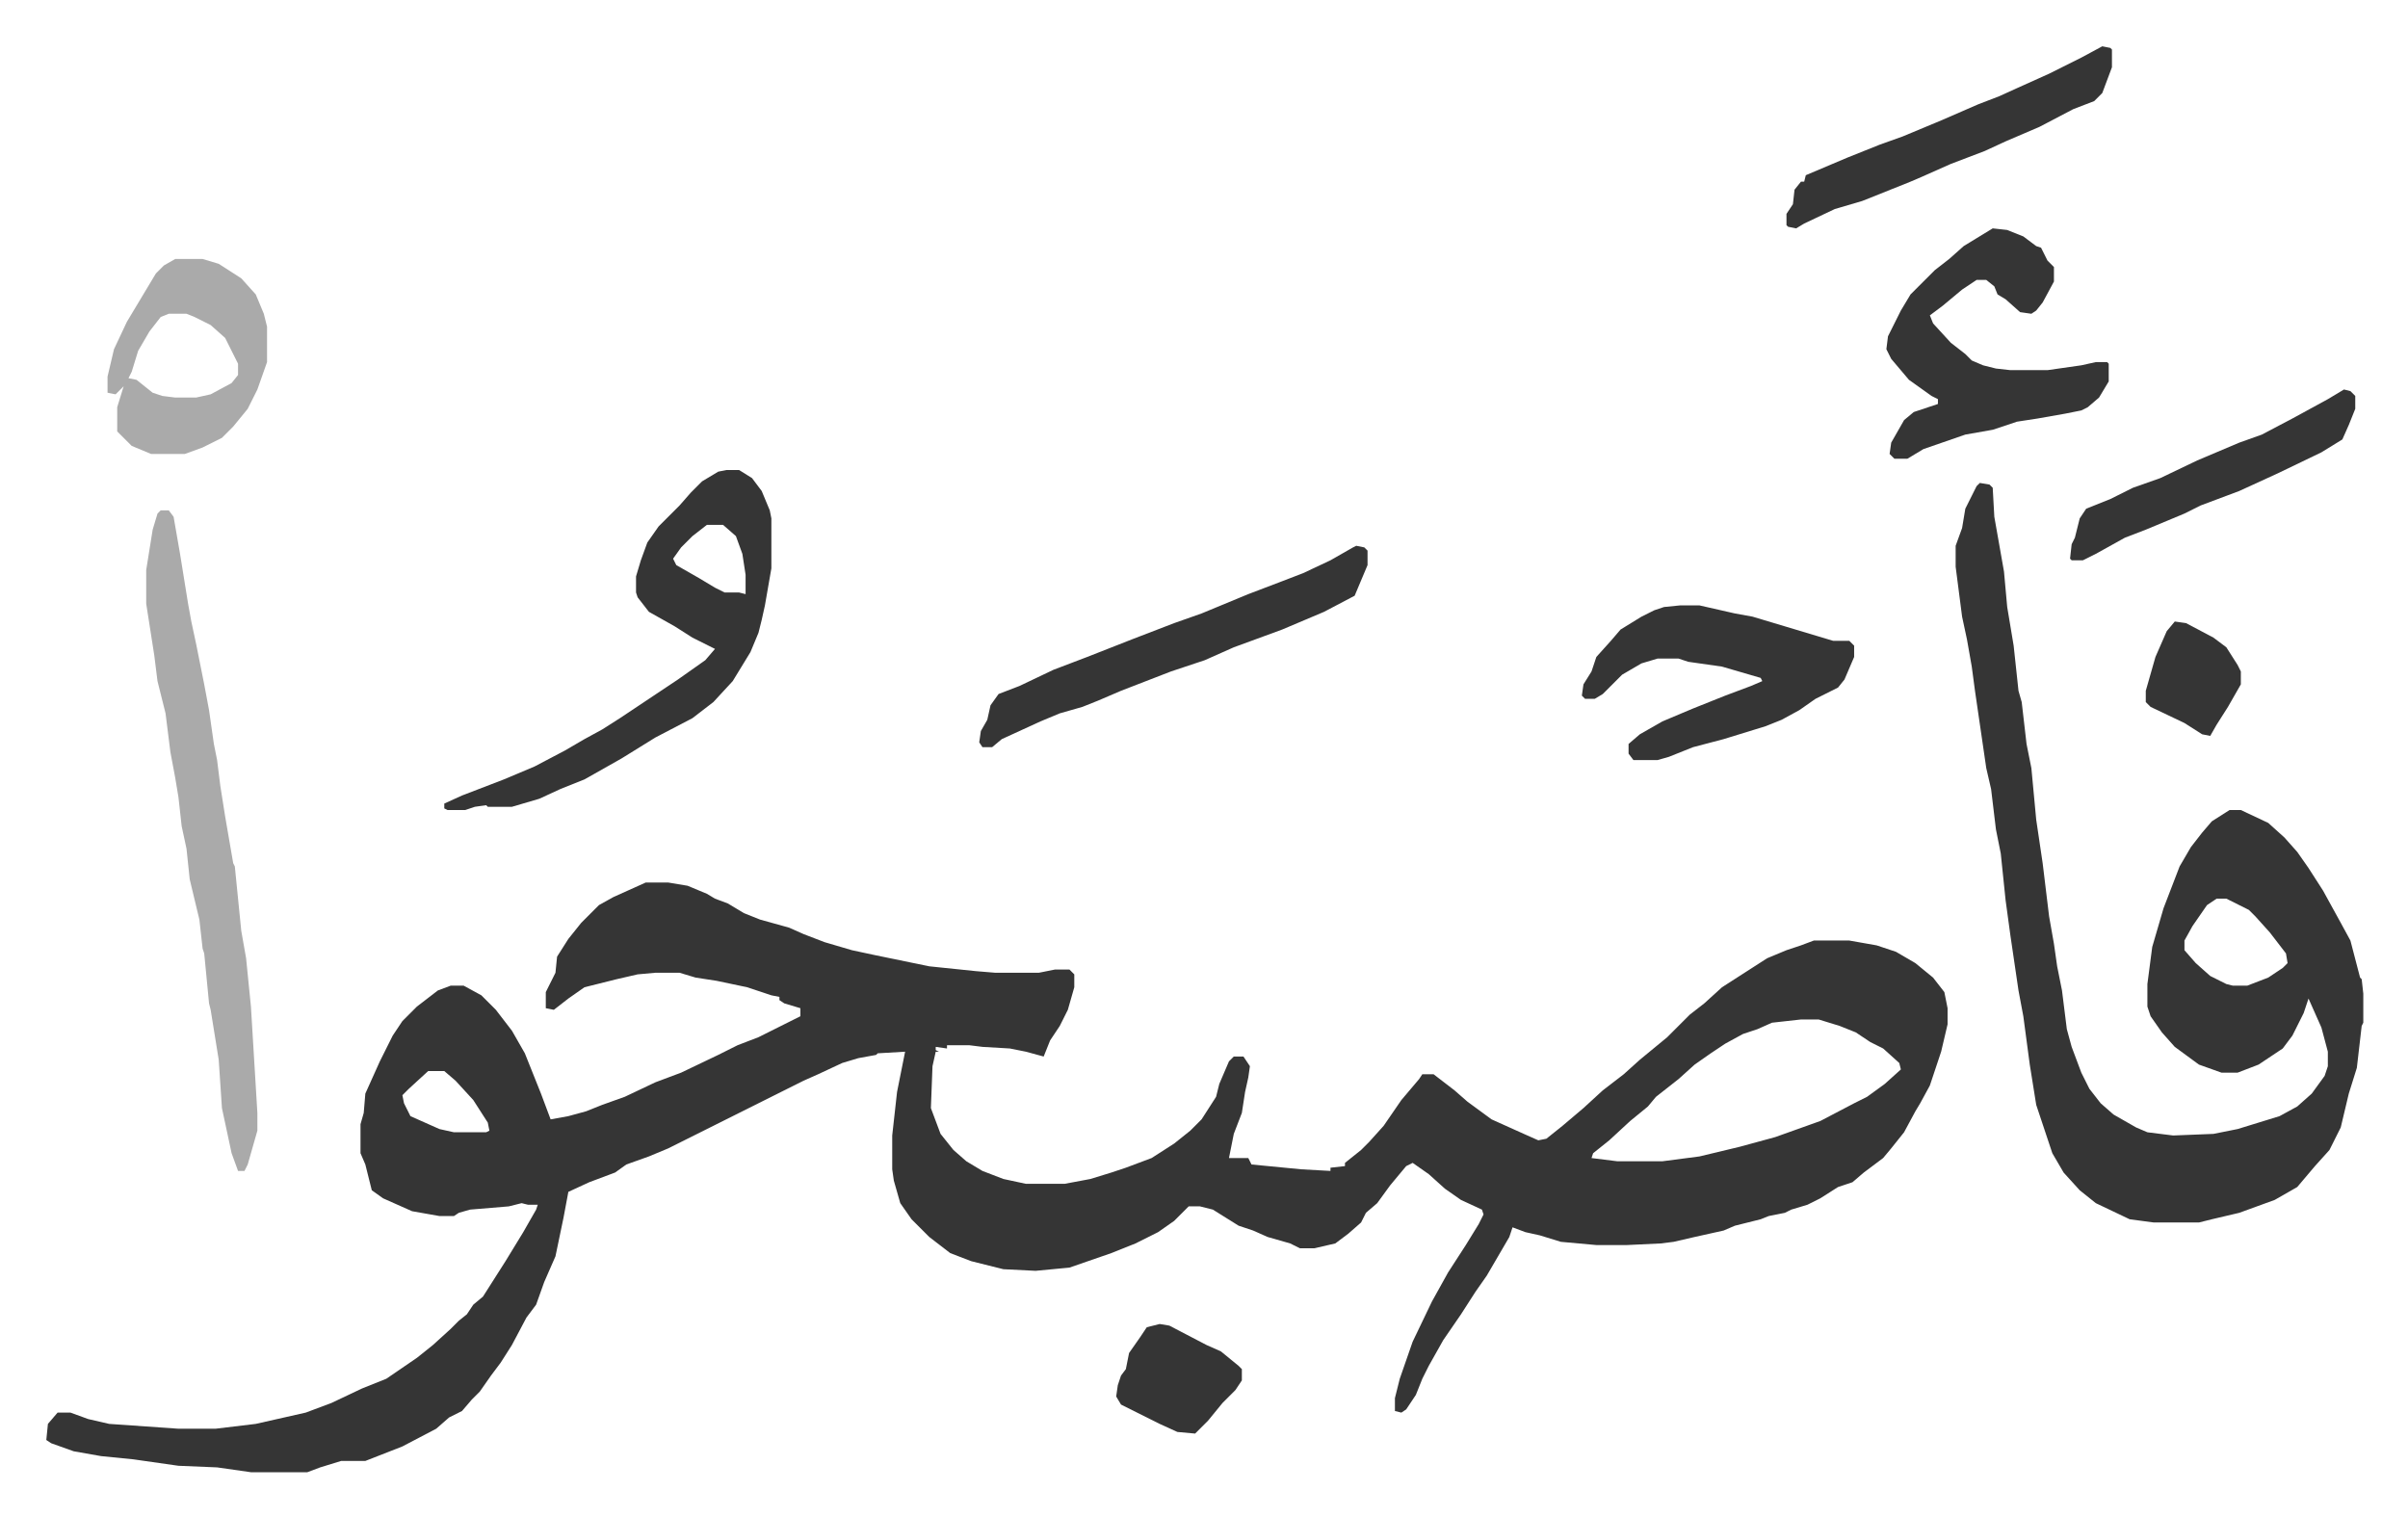
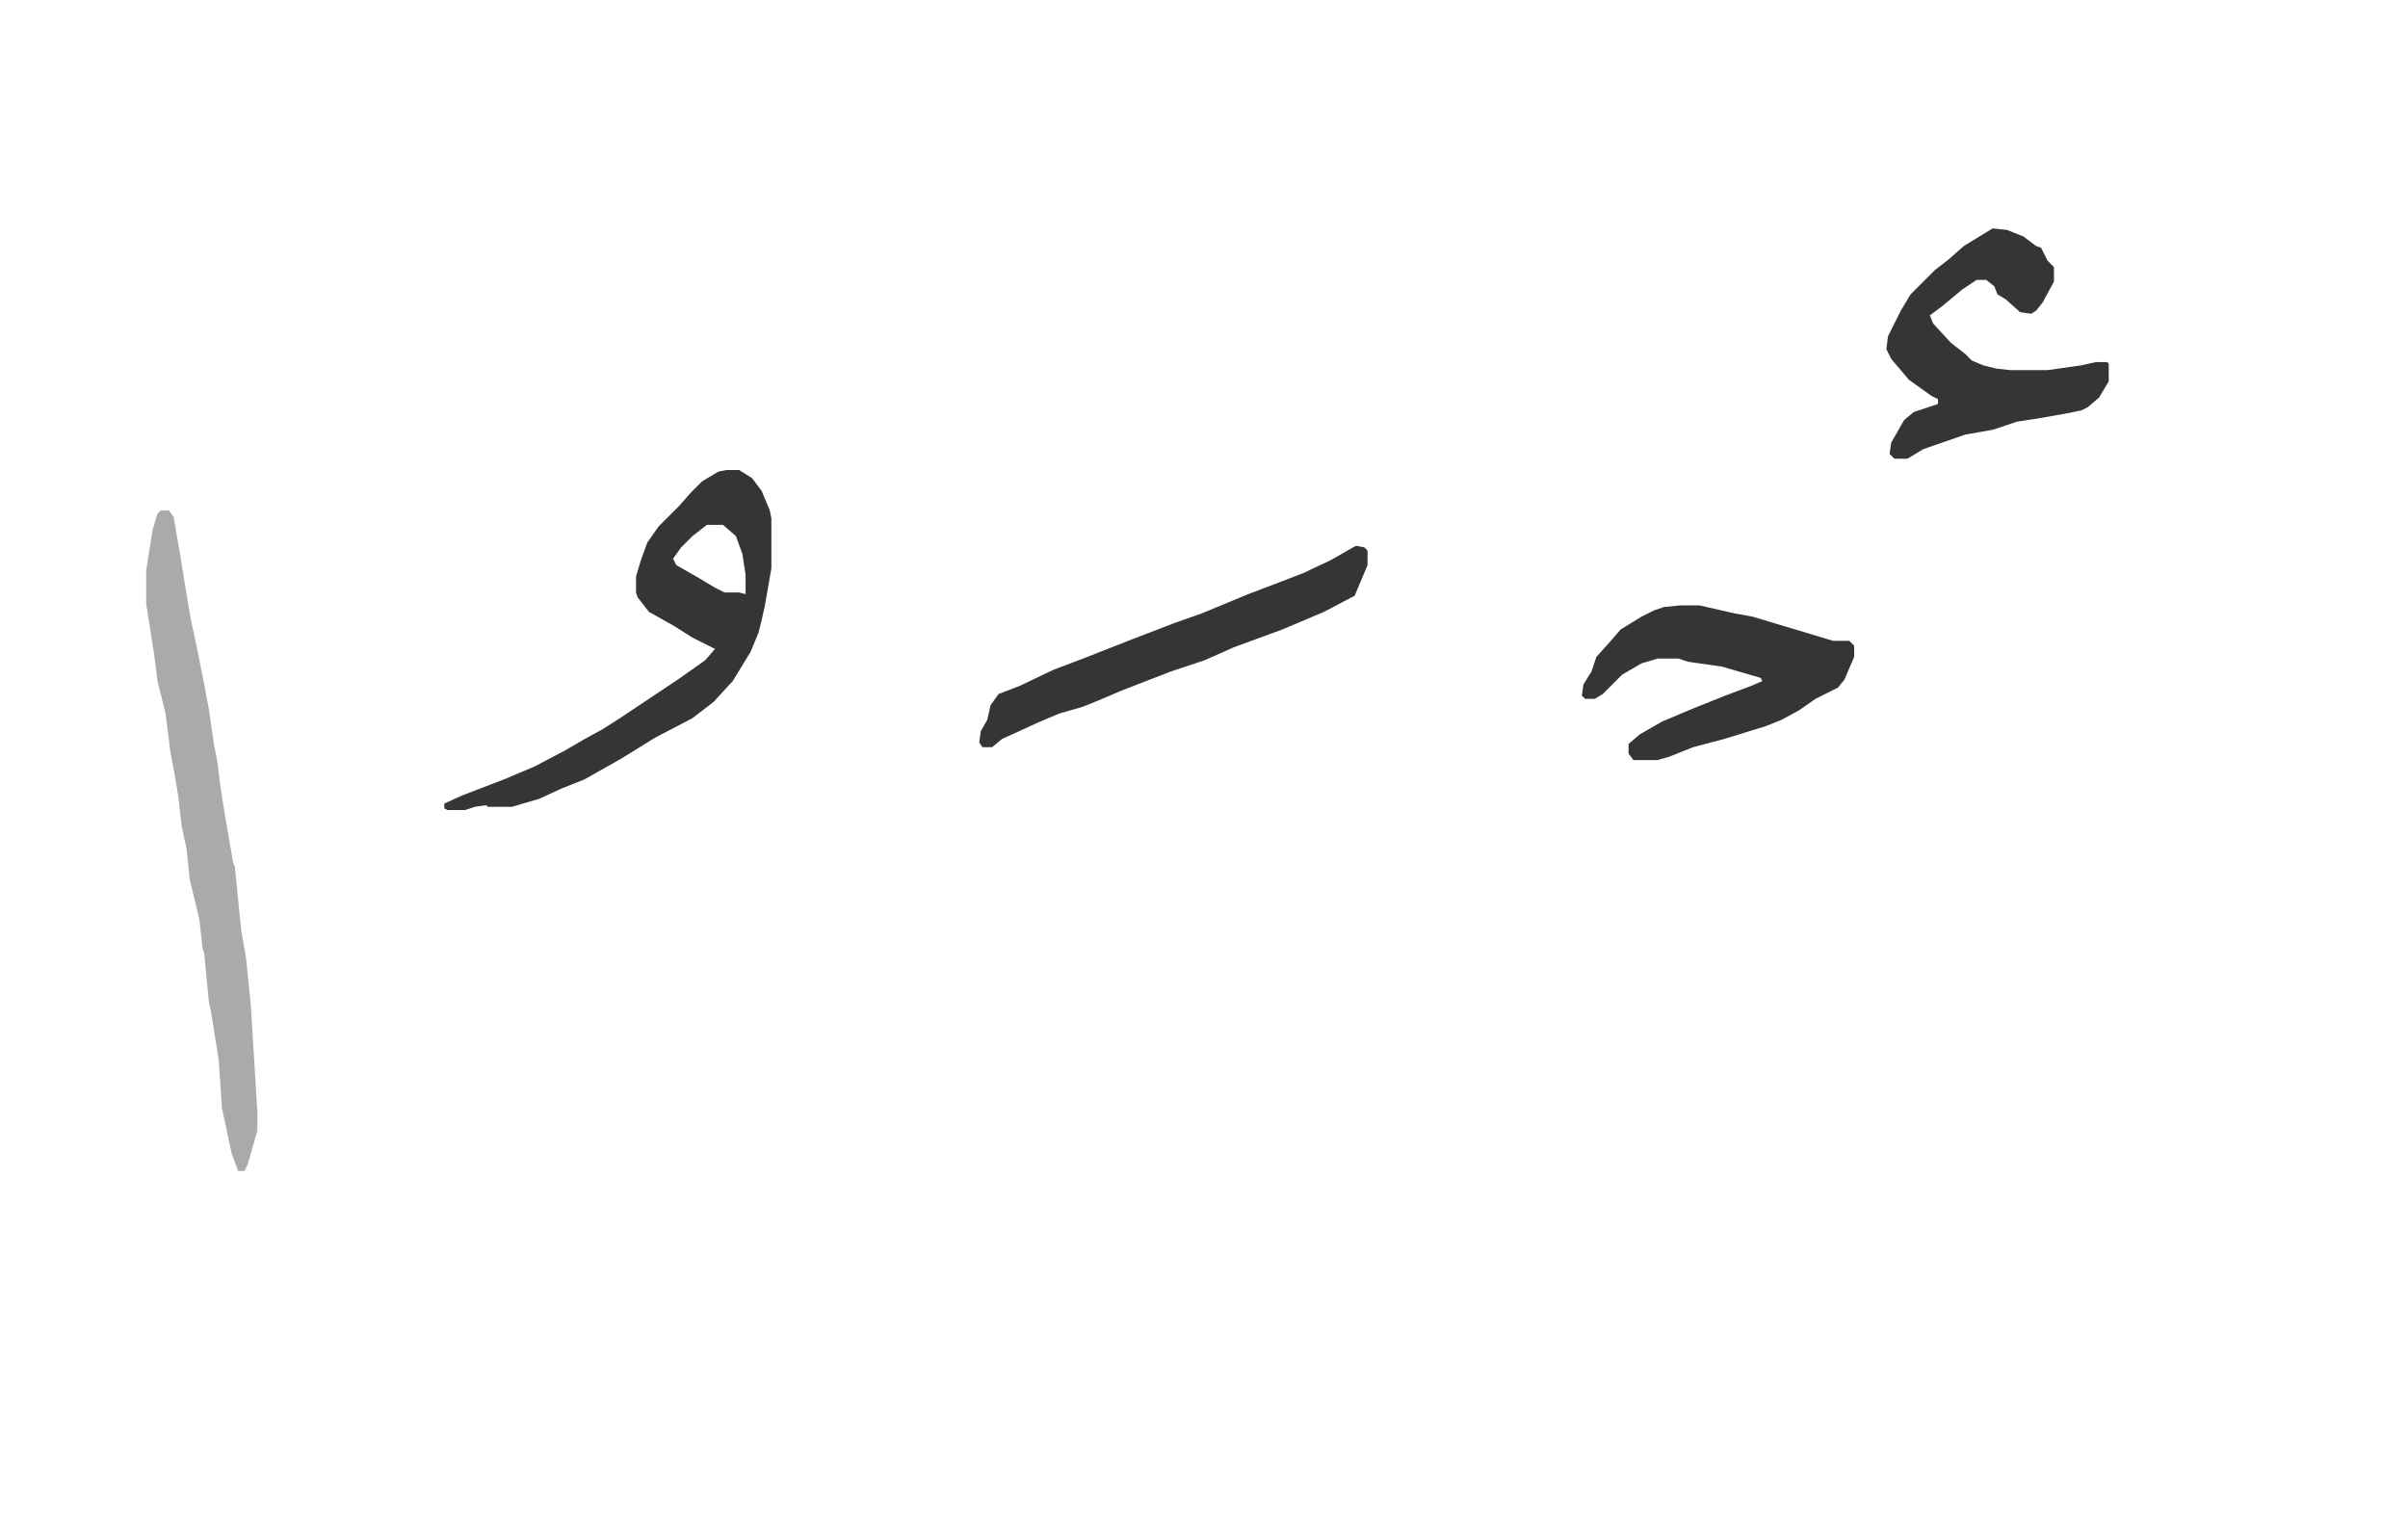
<svg xmlns="http://www.w3.org/2000/svg" role="img" viewBox="-28.74 214.26 1494.48 941.48">
-   <path fill="#353535" id="rule_normal" d="M372 762h14l12 2 12 5 5 3 8 3 10 6 10 4 18 5 9 4 13 5 17 5 14 3 34 7 29 3 12 1h27l10-2h9l3 3v8l-4 14-5 10-6 9-4 10-11-3-10-2-17-1-8-1h-14v2l-7-1v2l2 1h-2l-2 9-1 26 6 16 8 10 8 7 10 6 13 5 14 3h24l16-3 13-4 9-3 16-6 14-9 10-8 7-7 9-14 2-8 6-14 3-3h6l4 6-1 7-2 9-2 13-5 13-3 15h12l2 4 31 3 18 1v-2l9-1v-2l10-8 5-5 9-10 11-16 11-13 2-3h7l13 10 8 7 15 11 20 9 9 4 5-1 10-8 13-11 12-11 13-10 10-9 17-14 14-14 9-7 11-10 14-9 14-9 12-5 9-3 8-3h22l17 3 12 4 12 7 11 9 7 9 2 10v10l-4 17-7 21-6 11-3 5-7 13-8 10-5 6-12 9-7 6-9 3-11 7-8 4-10 3-4 2-10 2-5 2-16 4-7 3-18 4-13 3-8 1-21 1h-19l-22-2-13-4-9-2-8-3-2 6-14 24-7 10-9 14-11 16-9 16-4 8-4 10-6 9-3 2-4-1v-8l3-12 8-23 12-25 10-18 11-17 8-13 3-6-1-3-13-6-10-7-10-9-10-7-4 2-10 12-8 11-7 6-3 6-8 7-8 6-13 3h-9l-6-3-14-4-9-4-9-3-16-10-8-2h-7l-9 9-10 7-14 7-15 6-26 9-21 2-20-1-20-5-13-5-13-10-11-11-7-10-4-14-1-7v-21l3-27 5-25-17 1-1 1-11 2-10 3-15 7-9 4-16 8-16 8-16 8-10 5-16 8-10 5-12 5-14 5-7 5-16 6-13 6-3 16-5 24-7 16-5 14-6 8-9 17-7 11-6 8-7 10-5 5-6 7-8 4-8 7-21 11-23 9h-15l-13 4-8 3h-35l-21-3-24-1-28-4-20-2-17-3-14-5-3-2 1-10 6-7h8l11 4 13 3 43 3h23l25-3 31-7 16-6 19-9 15-6 19-13 10-8 11-10 5-5 5-4 4-6 6-5 7-11 7-11 11-18 8-14 1-3h-6l-4-1-8 2-24 2-7 2-3 2h-9l-17-3-18-8-7-5-4-16-3-7v-18l2-7 1-12 9-20 8-16 6-9 9-9 13-10 8-3h8l11 6 9 9 10 13 8 14 10 25 6 16 11-2 11-3 10-4 14-5 19-9 16-6 23-11 12-6 13-5 16-8 10-5v-5l-10-3-3-2v-2l-5-1-15-5-19-4-13-2-10-3h-15l-11 1-13 3-8 2-12 3-10 7-9 7-5-1v-10l6-12 1-10 7-11 8-10 11-11 9-5zm717 85l-18 2-9 4-9 3-11 6-9 6-10 7-10 9-14 11-5 6-11 9-13 12-10 8-1 3 16 2h28l23-3 25-6 22-6 28-10 21-11 8-4 11-8 10-9-1-4-10-9-8-4-9-6-10-4-13-4zm-852 32l-12 11-4 4 1 5 4 8 18 8 9 2h20l2-1-1-5-9-14-11-12-7-6zm963-365l6 1 2 2 1 18 6 34 2 22 4 24 3 28 2 7 3 26 3 15 3 32 4 27 4 33 3 17 2 14 3 15 3 24 3 11 6 16 5 10 7 9 8 7 14 8 7 3 16 2 25-1 15-3 26-8 11-6 9-8 8-11 2-6v-9l-4-15-8-18-3 9-7 14-6 8-15 10-13 5h-10l-14-5-15-11-8-9-7-10-2-6v-14l3-23 7-24 10-26 7-12 7-9 6-7 11-7h7l17 8 10 9 8 9 7 10 9 14 11 20 6 11 6 23 1 1 1 9v18l-1 2-3 26-5 16-5 21-7 14-9 10-11 13-14 8-22 8-17 4-8 2h-28l-15-2-21-10-10-8-10-11-7-12-10-30-4-25-4-30-3-16-5-34-3-22-3-29-3-15-3-25-3-13-7-48-2-15-3-17-3-14-4-31v-13l4-11 2-12 7-14zm147 258l-6 4-9 13-5 9v6l7 8 9 8 10 5 4 1h9l13-5 9-6 3-3-1-6-10-13-9-10-4-4-14-7z" />
  <path fill="#aaa" id="rule_hamzat_wasl" d="M71 531h5l3 4 4 23 5 31 2 11 3 14 5 25 3 16 3 21 2 10 2 16 3 19 5 29 1 2 4 40 3 17 3 30 2 33 2 33v11l-6 21-2 4h-4l-4-11-6-28-2-30-5-31-1-4-3-31-1-3-2-18-6-25-2-19-3-14-2-18-2-12-3-16-3-24-5-20-2-16-5-32v-21l4-25 3-10z" />
  <path fill="#353535" id="rule_normal" d="M422 506h8l8 5 6 8 5 12 1 5v31l-4 23-2 9-2 8-5 12-11 18-12 13-13 10-23 12-21 13-23 13-15 6-13 6-17 5h-15l-1-1-7 1-6 2h-11l-2-1v-3l11-5 26-10 19-8 19-10 12-7 11-6 11-7 36-24 17-12 6-7-14-7-11-7-16-9-7-9-1-3v-10l3-10 4-11 7-10 13-13 7-8 7-7 10-6zm-12 34l-9 7-7 7-5 7 2 4 14 8 10 6 6 3h9l4 1v-12l-2-13-4-11-8-7zm798-184l9 1 10 4 8 6 3 1 4 8 4 4v9l-7 13-4 5-3 2-7-1-9-8-5-3-2-5-5-4h-6l-9 6-12 10-8 6 2 5 11 12 9 7 4 4 7 3 8 2 9 1h23l21-3 9-2h7l1 1v11l-6 10-7 6-4 2-10 2-17 3-13 2-15 5-17 3-26 9-10 6h-8l-3-3 1-7 8-14 6-5 9-3 6-2v-3l-4-2-14-10-11-13-3-6 1-8 8-16 6-10 15-15 9-7 9-8zm-194 234h12l22 5 11 2 20 6 20 6 10 3h10l3 3v7l-6 14-4 5-14 7-10 7-11 6-10 4-26 8-19 5-15 6-7 2h-15l-3-4v-6l7-6 14-8 19-8 20-8 16-6 7-3-1-2-24-7-21-3-6-2h-13l-10 3-12 7-12 12-5 3h-6l-2-2 1-7 5-8 3-9 9-10 6-7 13-8 8-4 6-2zm-201-37l5 1 2 2v9l-8 19-19 10-26 11-30 11-18 8-21 7-31 12-14 6-10 4-14 4-12 5-24 11-6 5h-6l-2-3 1-7 4-7 2-9 5-7 13-5 21-10 21-8 28-11 26-10 17-6 29-12 21-8 13-5 17-8 14-8z" />
-   <path fill="#aaa" id="rule_hamzat_wasl" d="M80 375h17l10 3 14 9 9 10 5 12 2 8v22l-6 17-6 12-9 11-7 7-12 6-11 4H65l-12-5-5-5-4-4v-15l4-13-5 5-5-1v-10l4-17 8-17 12-20 6-10 5-5zm-4 34l-5 2-7 9-7 12-4 13-2 4 5 1 10 8 6 2 8 1h13l9-2 13-7 4-5v-7l-8-16-9-8-10-5-5-2z" />
-   <path fill="#353535" id="rule_normal" d="M1276 243l5 1 1 1v11l-6 16-5 5-13 5-21 11-21 9-13 6-21 8-18 8-7 3-15 6-15 6-17 5-19 9-5 3-5-1-1-1v-7l4-6 1-9 4-5h2l1-4 26-11 20-8 14-5 24-10 23-10 13-5 11-5 20-9 20-10zm150 213l4 1 3 3v8l-4 10-4 9-13 8-27 13-24 11-8 3-16 6-10 5-24 10-13 5-18 10-8 4h-7l-1-1 1-9 2-4 3-12 4-6 15-6 14-7 17-6 23-11 26-11 14-5 19-10 22-12zm-735 580l6 1 23 12 9 4 11 9 2 2v7l-4 6-8 8-9 11-8 8-11-1-11-5-14-7-10-5-3-5 1-7 2-6 3-4 2-10 7-10 4-6 4-1zm630-436l7 1 17 9 8 6 7 11 2 4v8l-8 14-7 11-4 7-5-1-11-7-21-10-3-3v-7l6-21 7-16z" />
</svg>